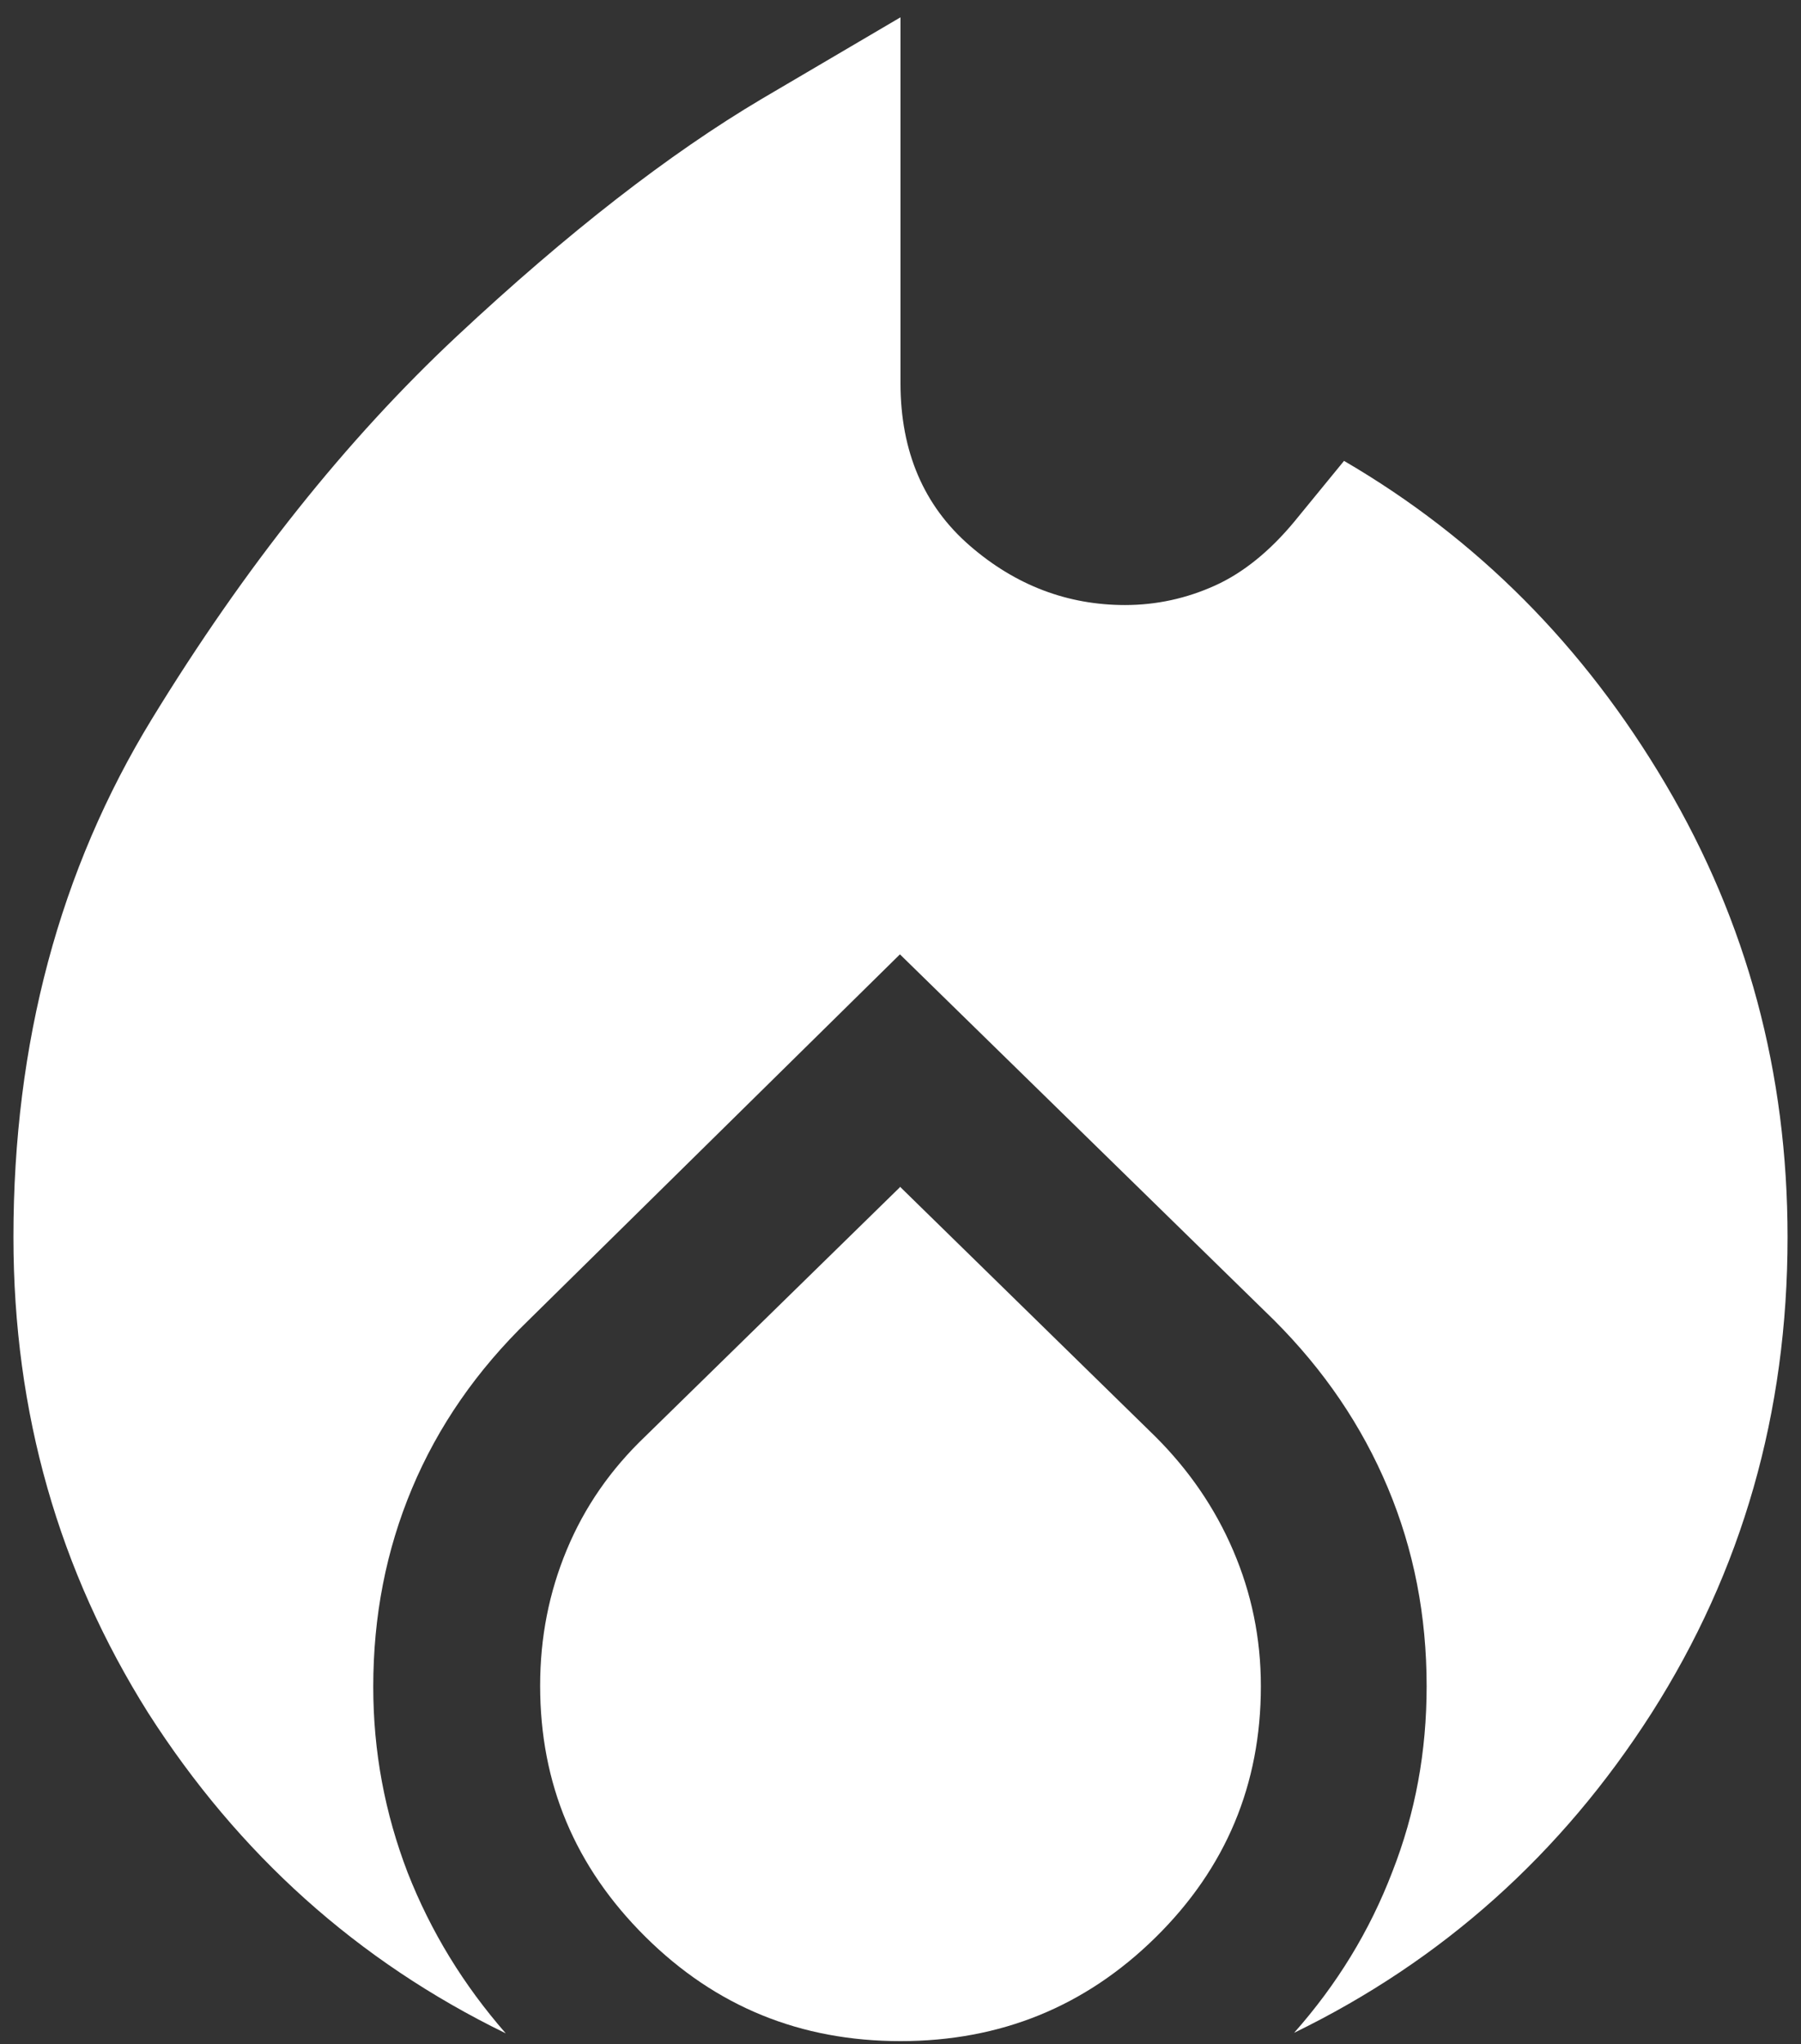
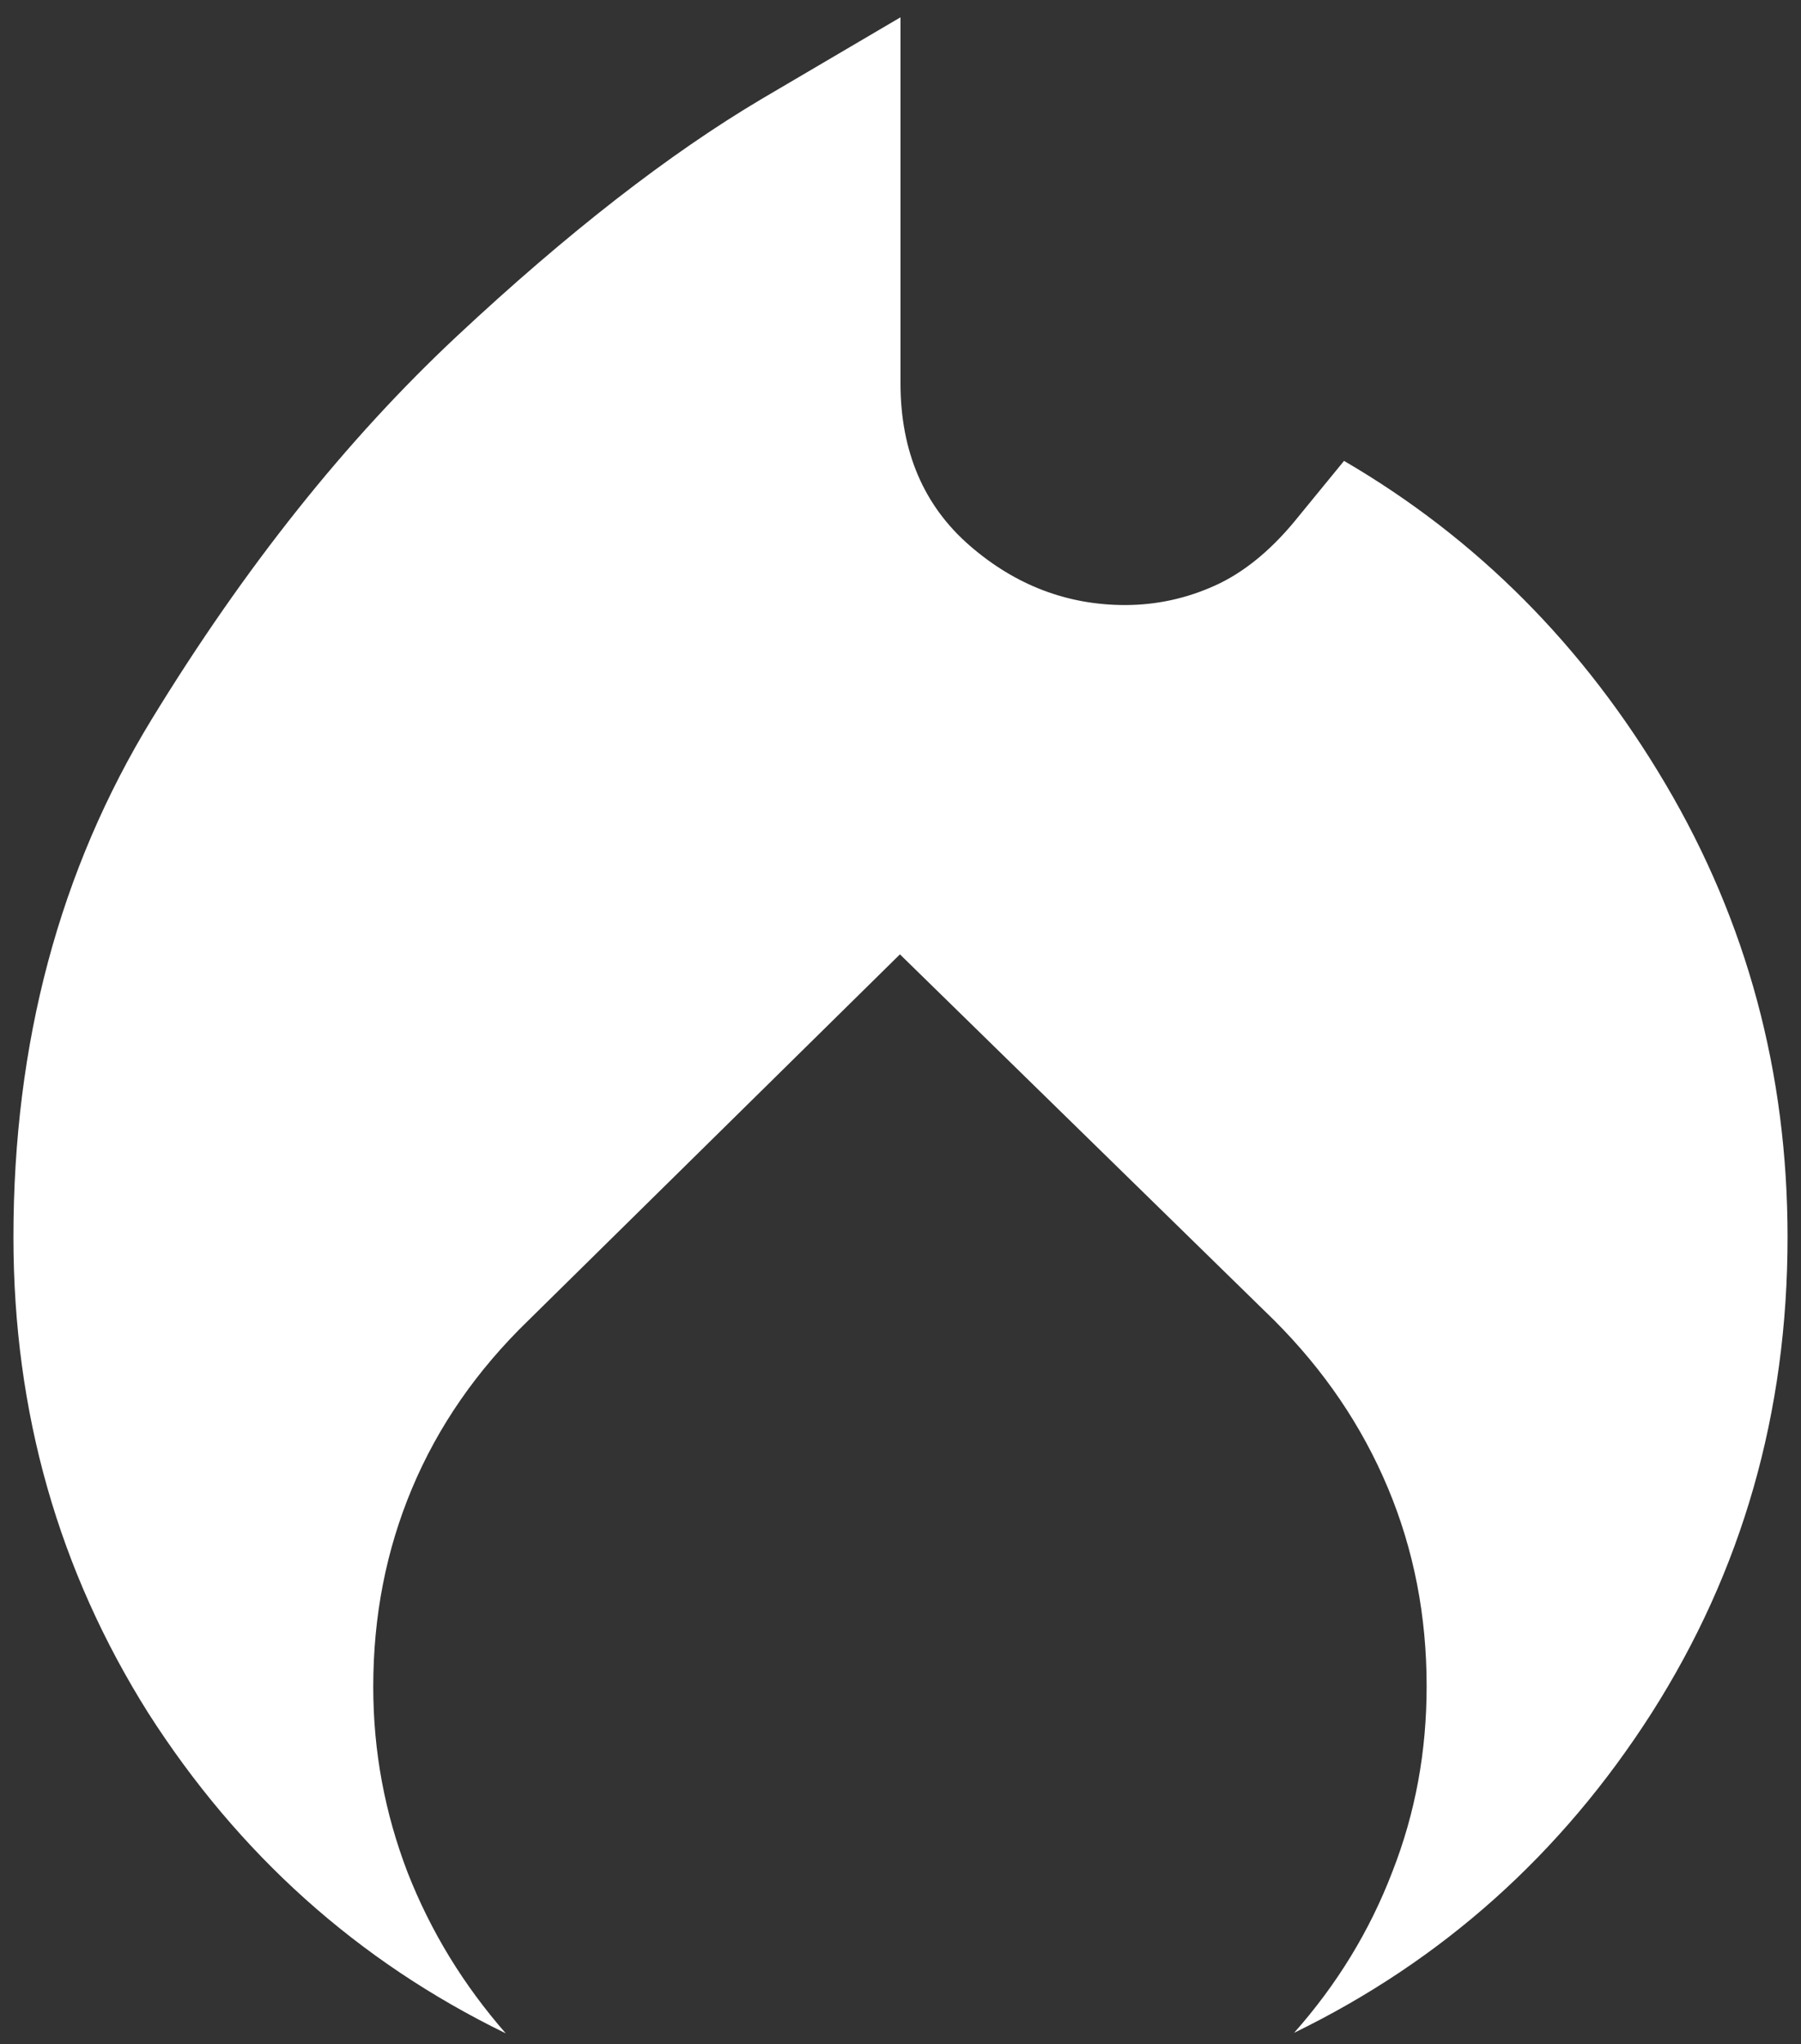
<svg xmlns="http://www.w3.org/2000/svg" width="89" height="101" viewBox="0 0 89 101" fill="none">
  <rect x="0" y="0" width="89" height="101" fill="#333333" stroke="none" />
  <path d="M0.664 61.129C0.664 51.54 2.938 42.992 7.514 35.512C12.089 28.033 17.103 21.732 22.582 16.608C28.062 11.485 33.075 7.594 37.651 4.882L44.5 0.855V18.937C44.5 22.307 45.651 24.992 47.925 26.964C50.199 28.937 52.774 29.896 55.596 29.896C57.157 29.896 58.637 29.567 60.034 28.937C61.431 28.307 62.746 27.238 63.952 25.786L66.418 22.773C72.993 26.608 78.281 31.923 82.308 38.745C86.336 45.567 88.336 53.019 88.336 61.129C88.336 69.814 86.089 77.622 81.623 84.636C77.157 91.622 71.267 96.882 63.952 100.444C66.062 98.06 67.678 95.43 68.801 92.499C69.952 89.567 70.5 86.526 70.5 83.32C70.5 79.841 69.87 76.581 68.582 73.512C67.294 70.444 65.431 67.704 62.966 65.238L44.472 47.156L26.116 65.238C23.568 67.704 21.651 70.471 20.363 73.54C19.075 76.608 18.445 79.868 18.445 83.348C18.445 86.553 19.02 89.594 20.144 92.526C21.294 95.457 22.911 98.088 24.993 100.471C17.678 96.91 11.788 91.622 7.322 84.636C2.911 77.622 0.664 69.814 0.664 61.129Z" fill="white" />
-   <path d="M44.5 58.663L57.103 70.992C58.747 72.635 60.034 74.498 60.938 76.608C61.843 78.718 62.308 80.937 62.308 83.32C62.308 88.17 60.582 92.307 57.103 95.731C53.623 99.156 49.432 100.855 44.5 100.855C39.569 100.855 35.377 99.156 31.897 95.704C28.418 92.252 26.692 88.142 26.692 83.293C26.692 80.909 27.13 78.69 28.007 76.581C28.884 74.471 30.171 72.608 31.897 70.964L44.5 58.635V58.663Z" fill="white" />
</svg>